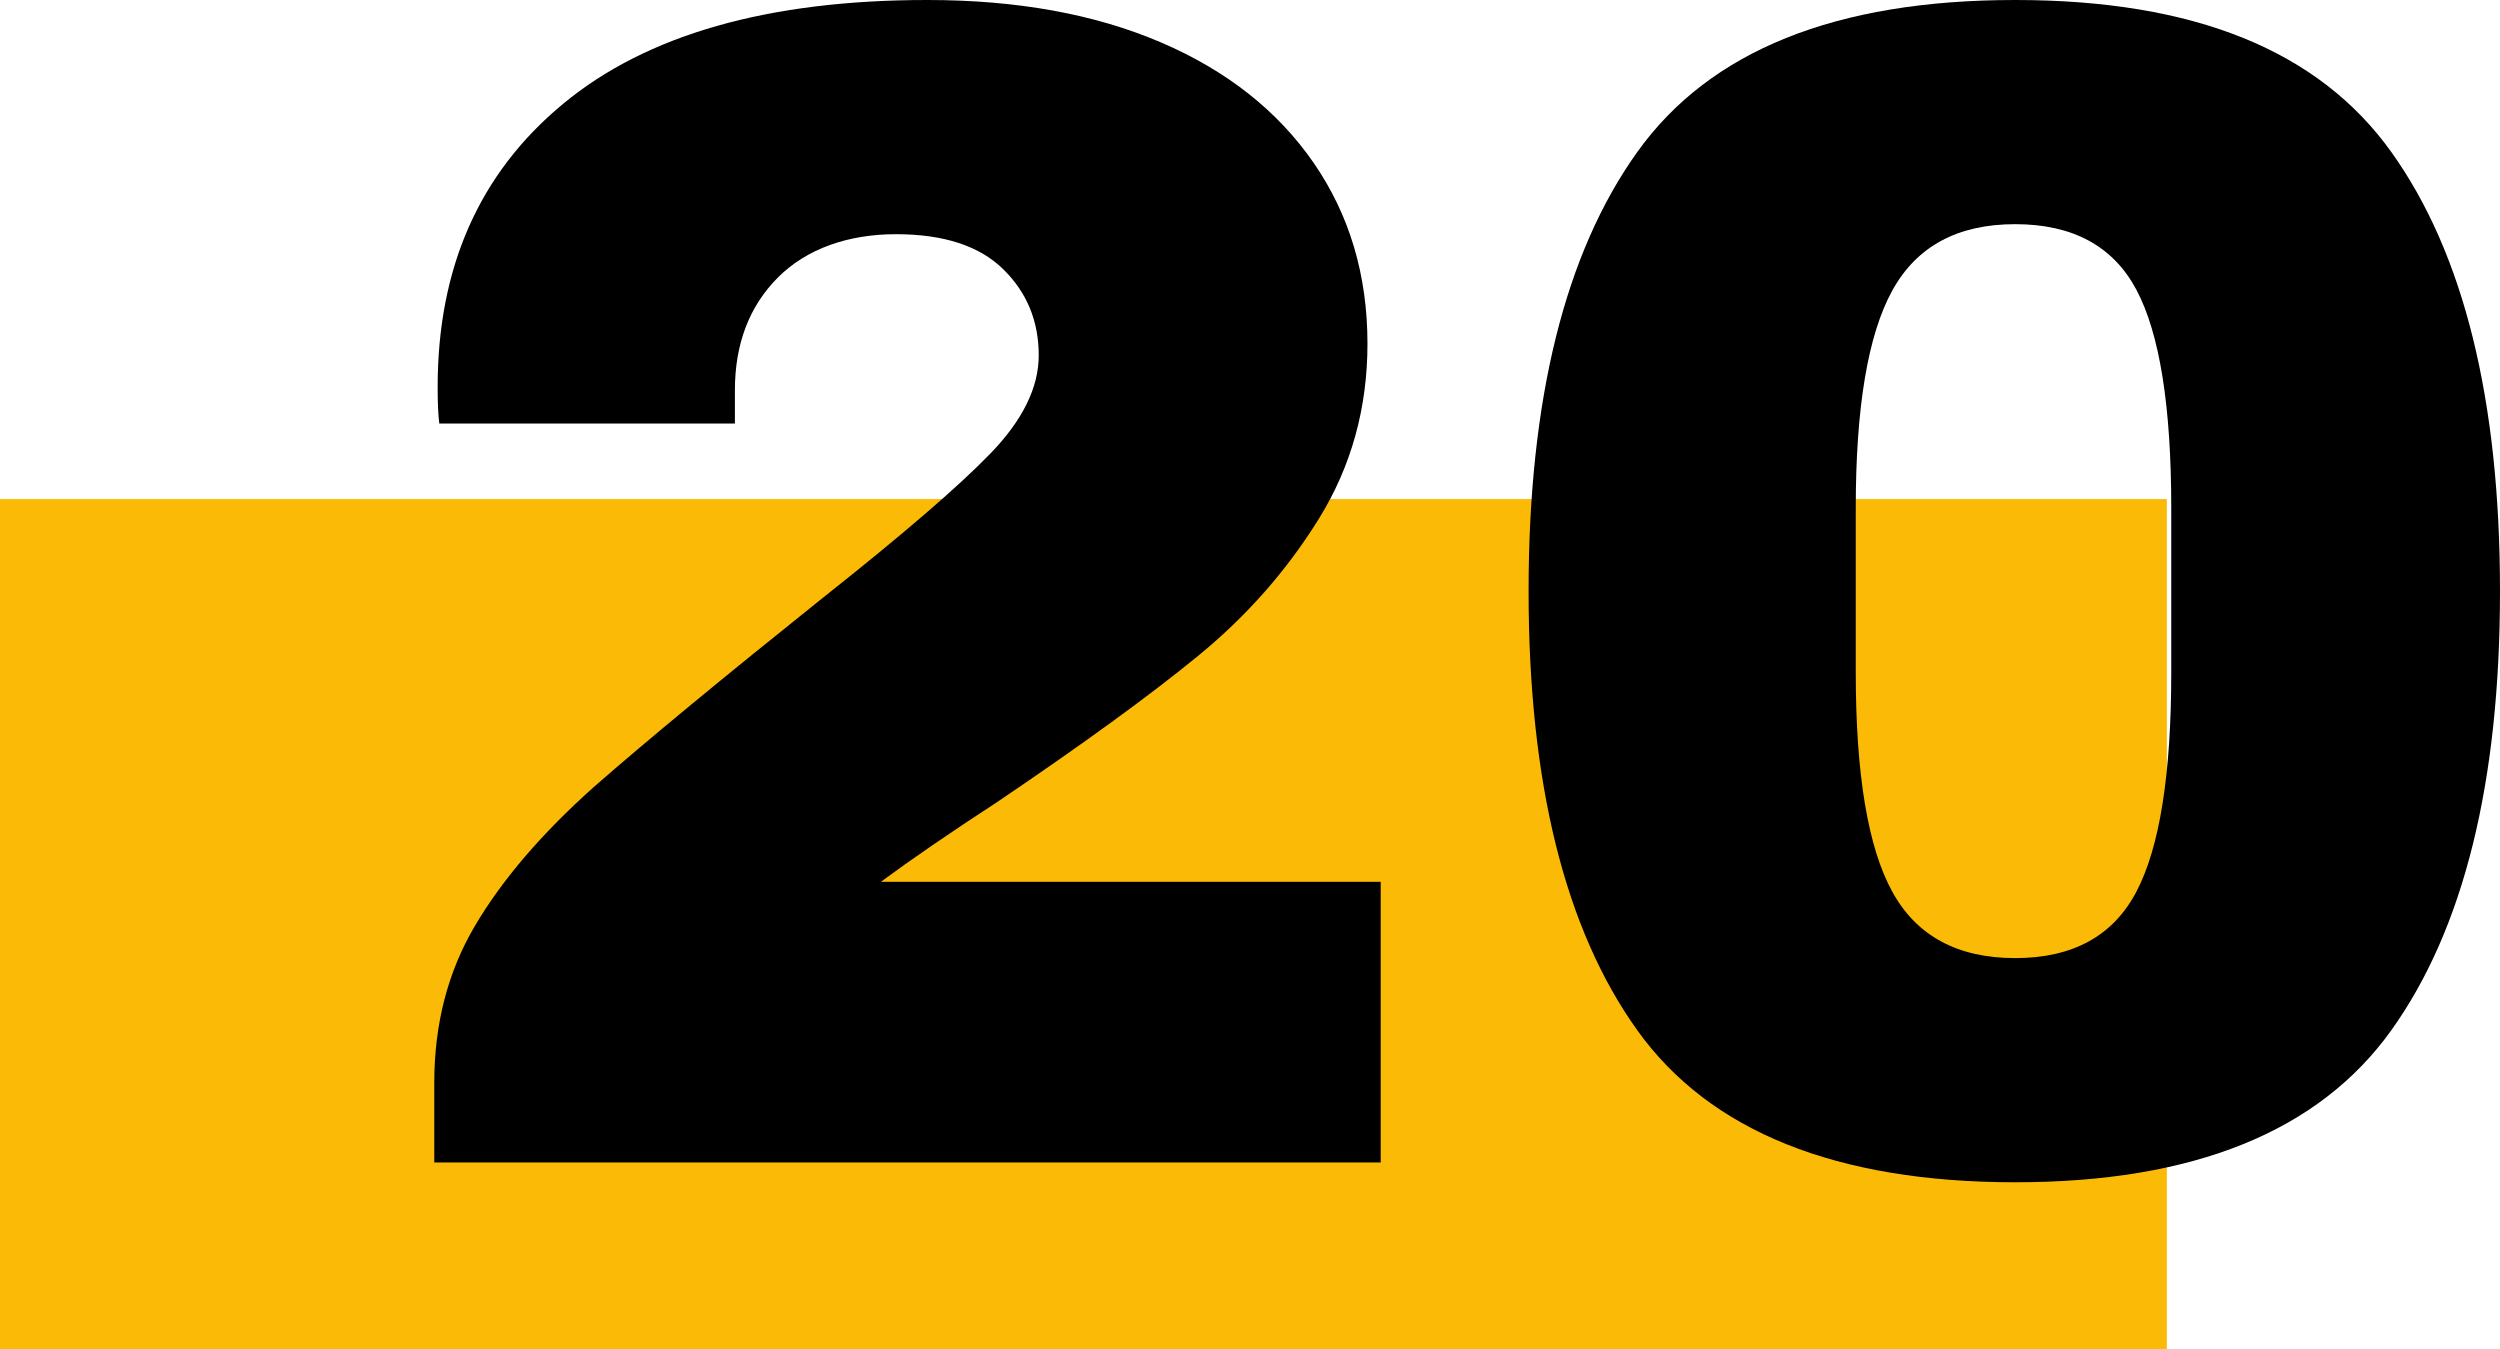
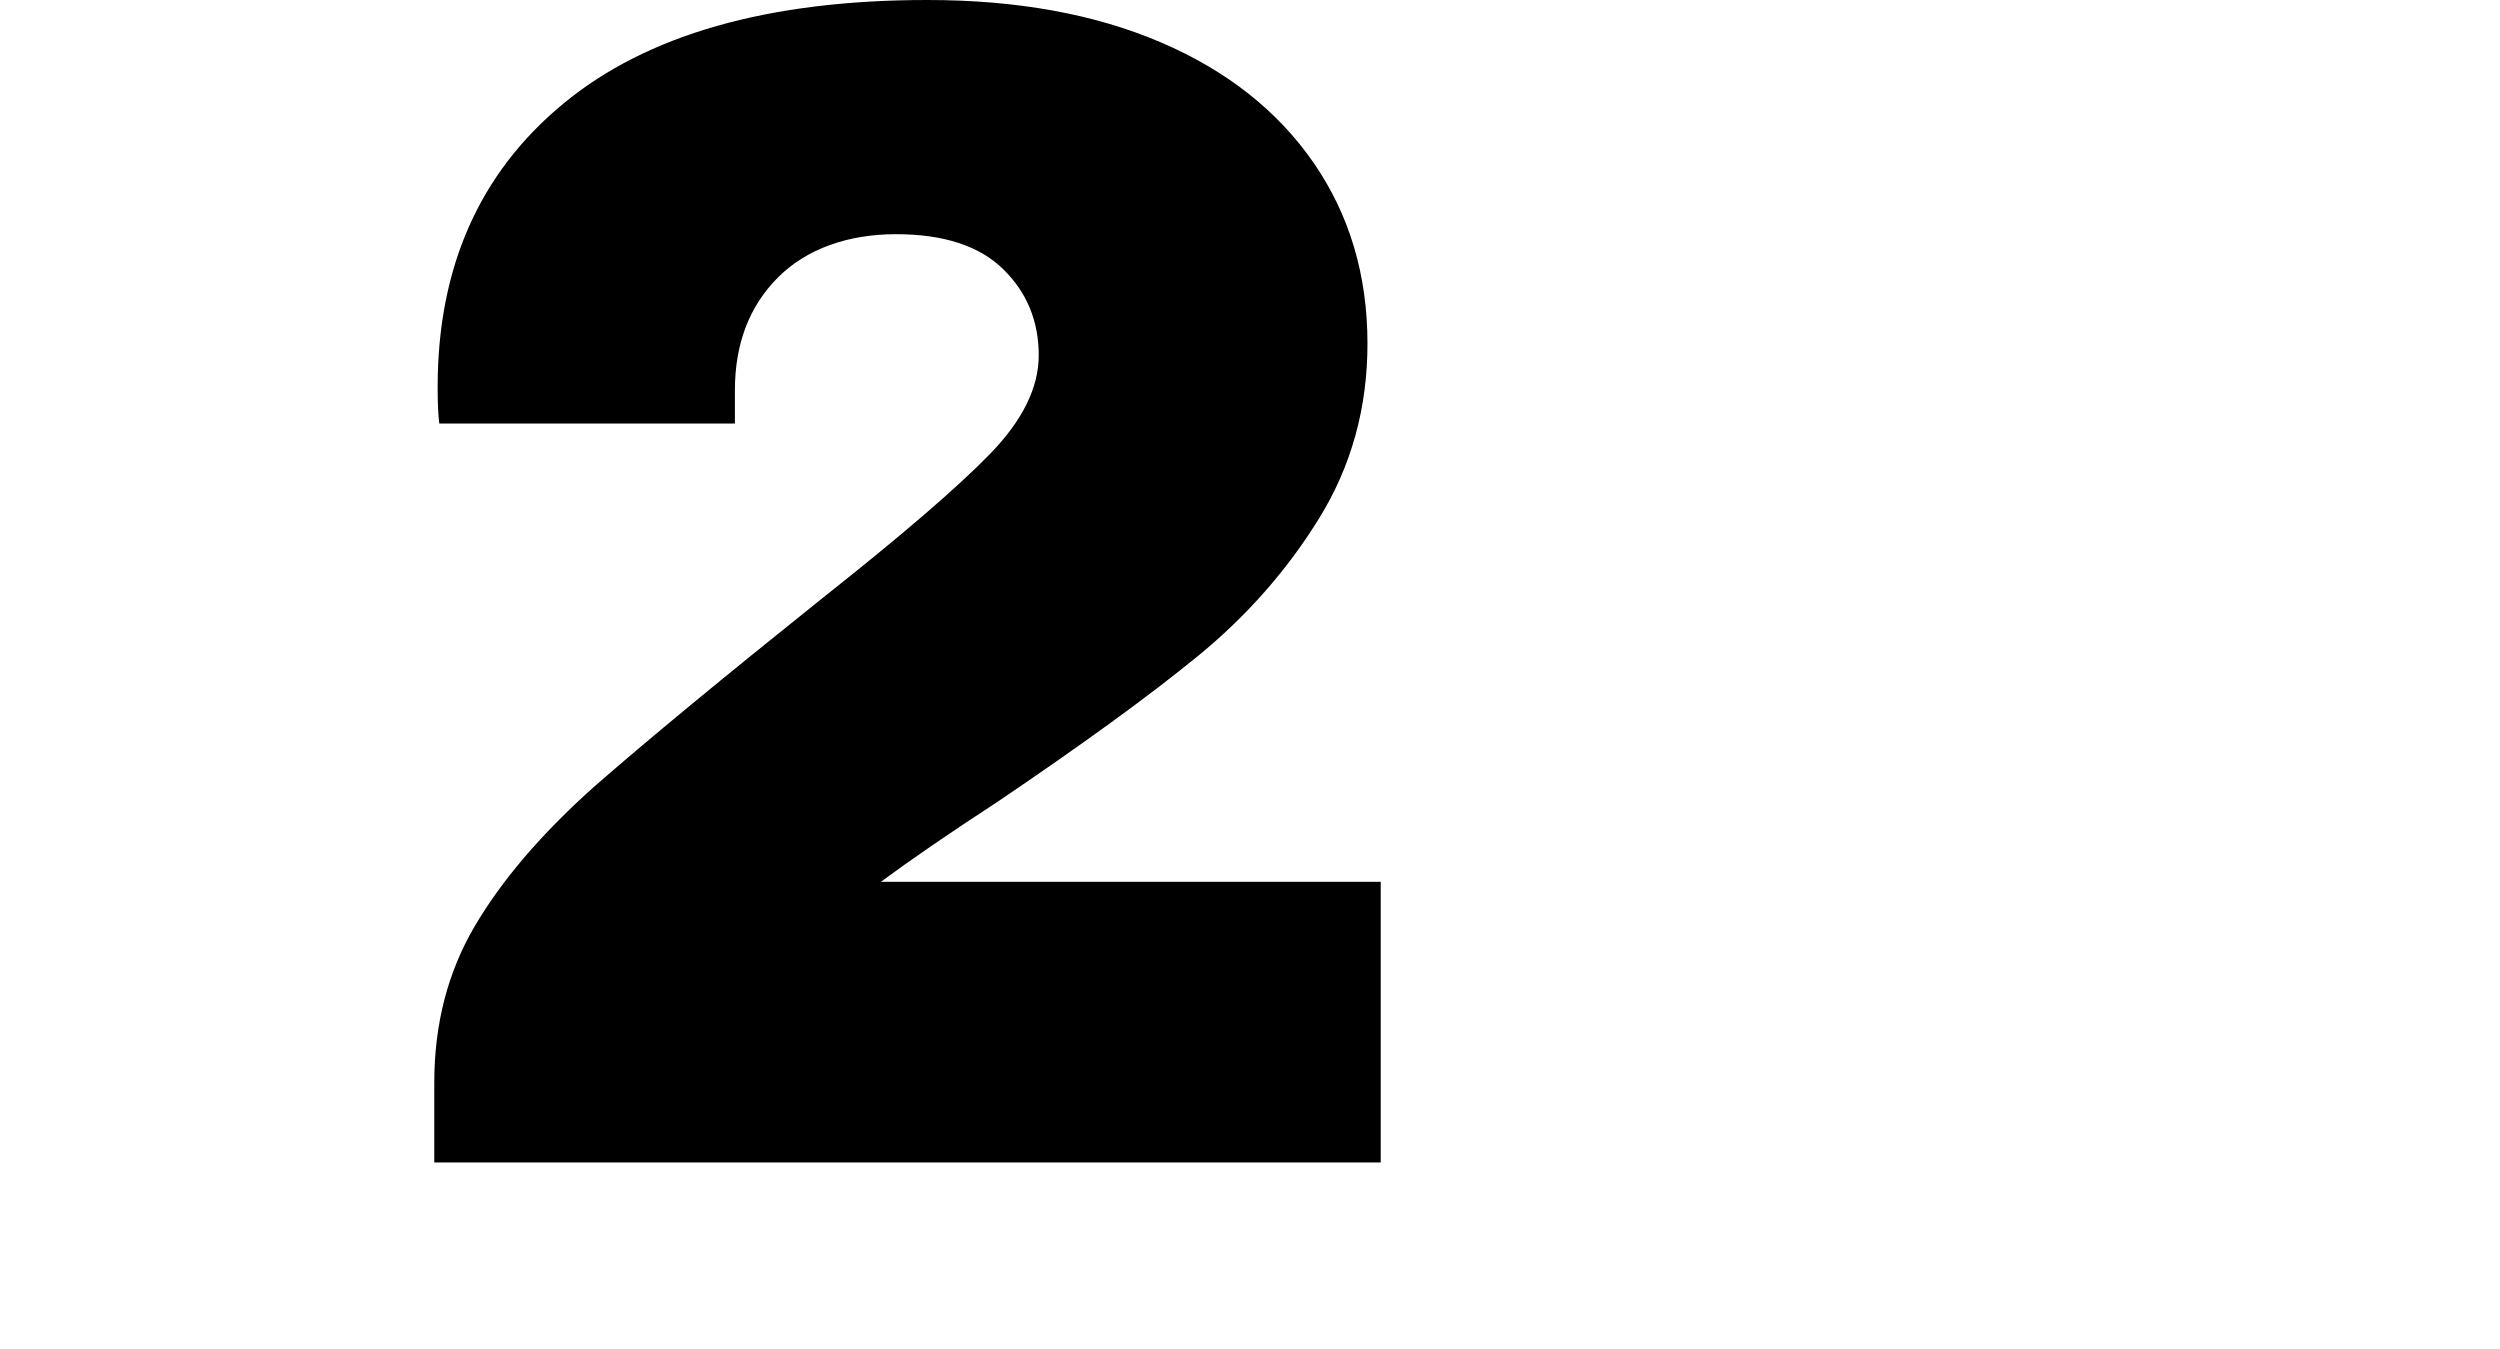
<svg xmlns="http://www.w3.org/2000/svg" id="Ebene_2" data-name="Ebene 2" viewBox="0 0 334.23 180.38">
  <defs>
    <style> .cls-1 { fill: #fbba05; } </style>
  </defs>
  <g id="Ebene_1-2" data-name="Ebene 1">
    <g>
-       <rect class="cls-1" y="66.72" width="289.69" height="113.66" />
      <g>
        <path d="m155.19,5.66c8.8,3.77,15.61,9.14,20.42,16.09,4.81,6.96,7.21,15.02,7.21,24.2,0,8.58-2.15,16.35-6.44,23.31-4.29,6.96-9.7,13.1-16.21,18.43-6.51,5.33-15.47,11.84-26.86,19.54-6.37,4.15-11.54,7.7-15.54,10.66h66.82v37.52H58.06v-10.66c0-7.84,1.81-14.84,5.44-20.98,3.62-6.14,8.91-12.32,15.87-18.54,7.1-6.22,17.32-14.65,30.64-25.31,10.66-8.44,18.13-14.87,22.42-19.31,4.29-4.44,6.44-8.8,6.44-13.1,0-4.59-1.59-8.44-4.77-11.54-3.18-3.11-7.96-4.66-14.32-4.66s-11.92,1.93-15.76,5.77-5.77,8.88-5.77,15.1v4.44h-39.52c-.15-1.18-.22-2.81-.22-4.88,0-15.98,5.58-28.6,16.76-37.85C86.44,4.63,102.69,0,124,0c11.99,0,22.38,1.89,31.19,5.66Z" />
-         <path d="m319.69,20.31c9.69,13.54,14.54,33.12,14.54,58.72s-4.85,45.18-14.54,58.72c-9.69,13.54-26.46,20.31-50.28,20.31s-40.81-6.77-50.51-20.31c-9.69-13.54-14.54-33.11-14.54-58.72s4.85-45.18,14.54-58.72C228.59,6.77,245.43,0,269.41,0s40.59,6.77,50.28,20.31Zm-66.71,18.54c-3.26,5.92-4.88,15.62-4.88,29.08v21.98c0,13.62,1.63,23.39,4.88,29.3,3.25,5.92,8.73,8.88,16.43,8.88s13.1-2.96,16.21-8.88c3.11-5.92,4.66-15.69,4.66-29.3v-21.98c0-13.62-1.55-23.34-4.66-29.19-3.11-5.84-8.51-8.77-16.21-8.77s-13.17,2.96-16.43,8.88Z" />
      </g>
    </g>
  </g>
</svg>